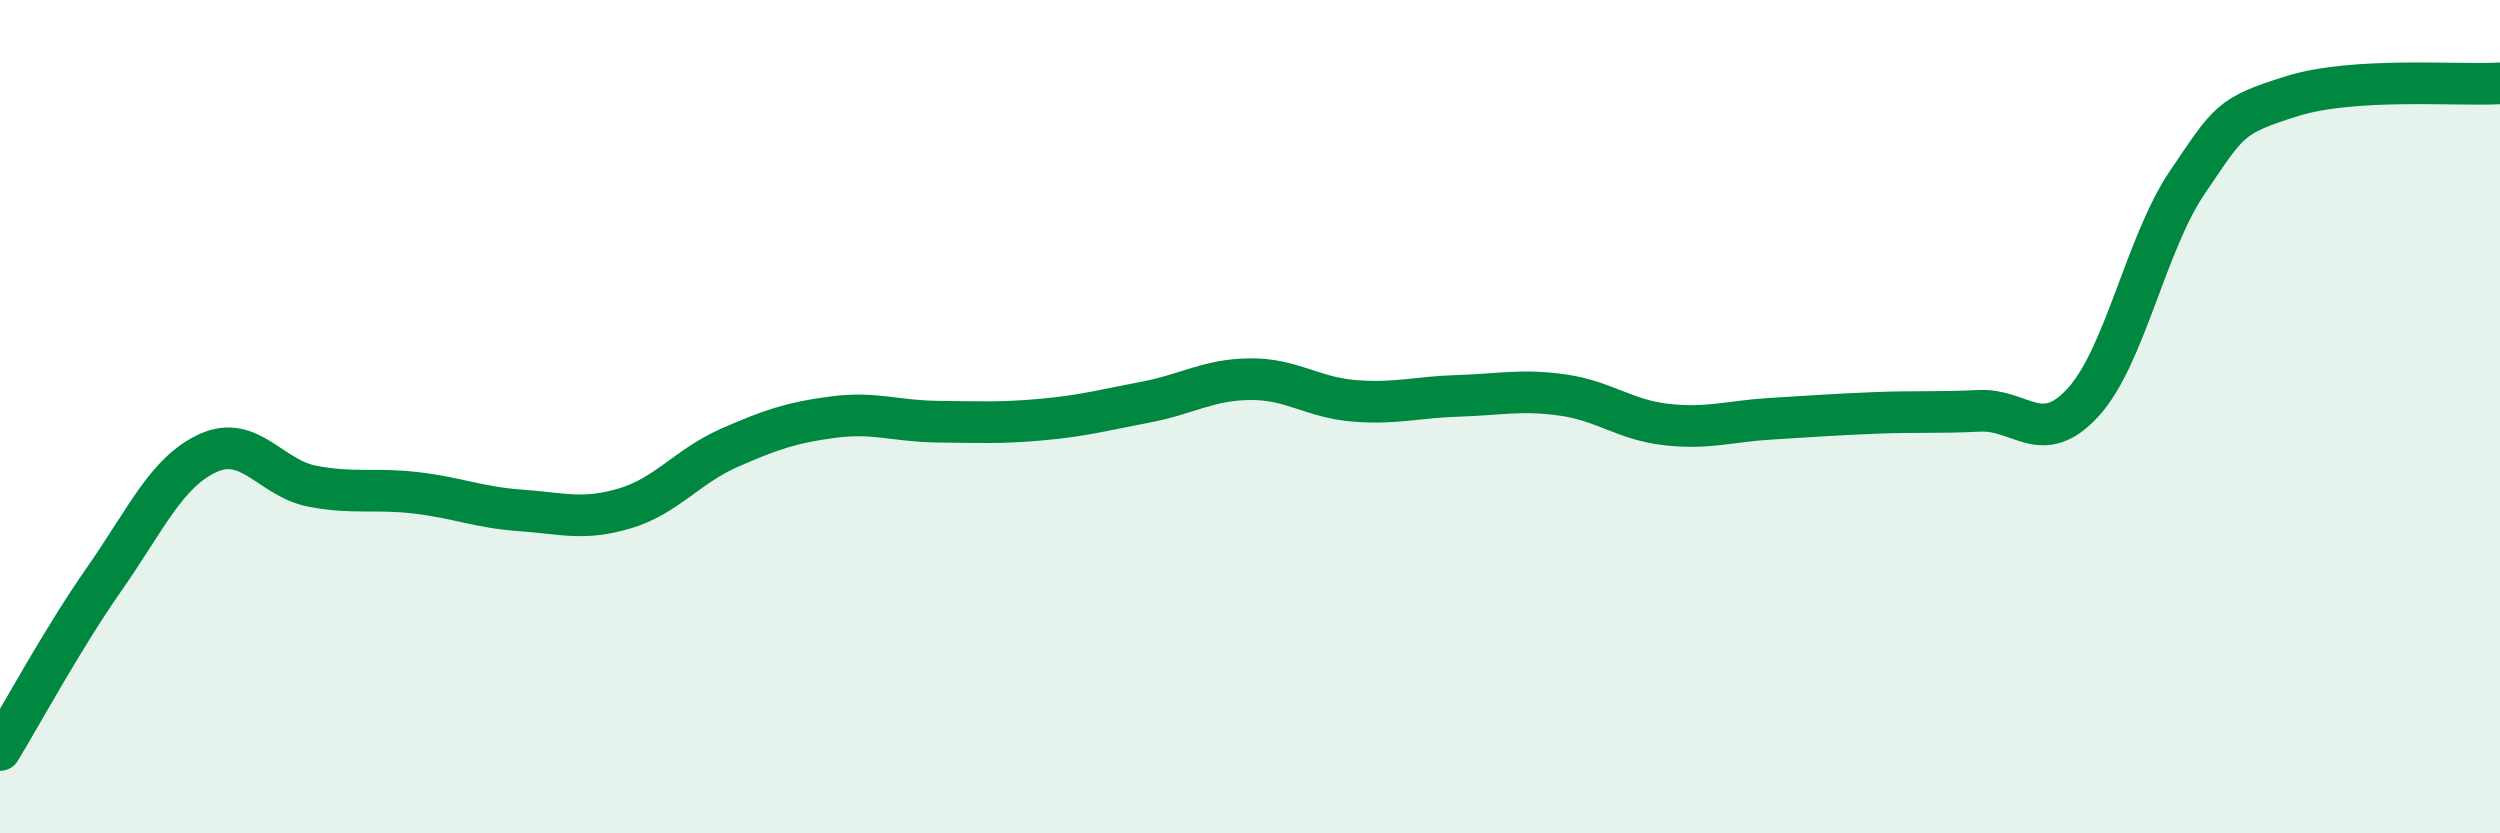
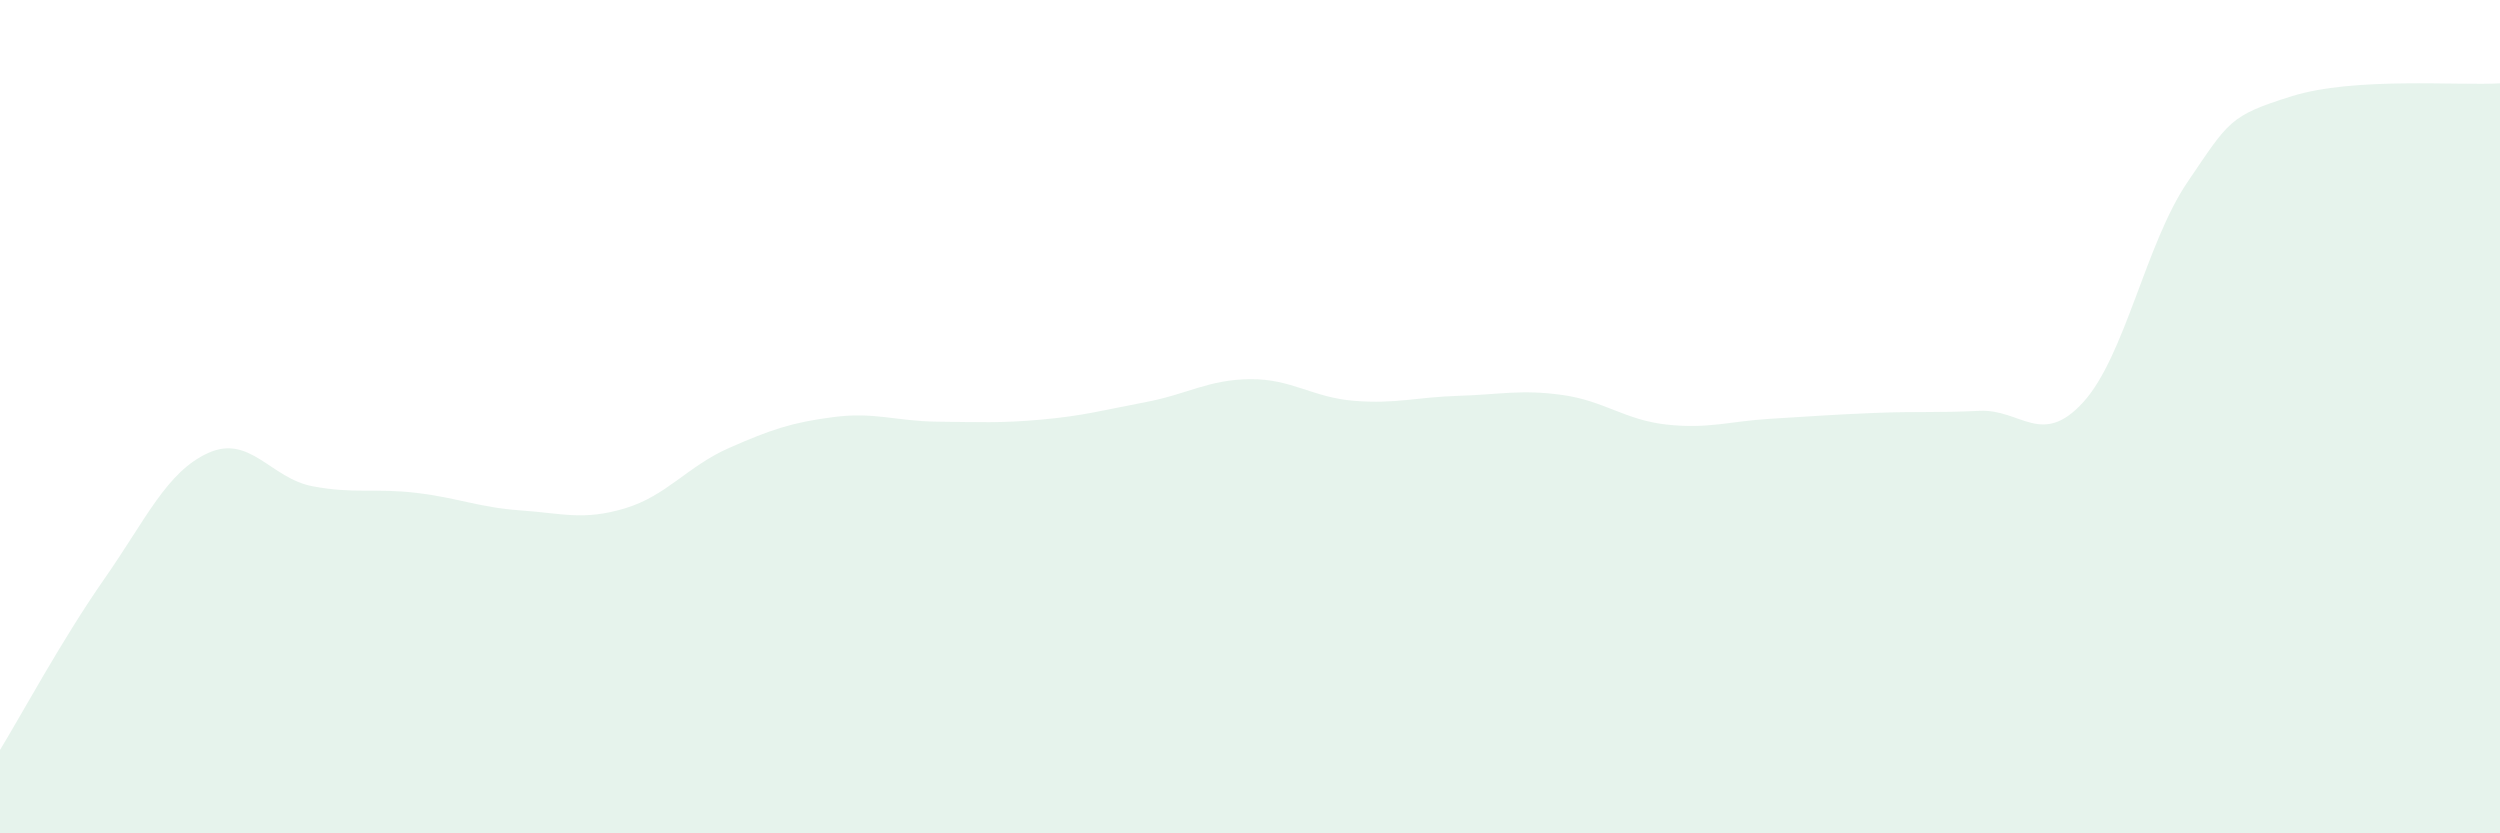
<svg xmlns="http://www.w3.org/2000/svg" width="60" height="20" viewBox="0 0 60 20">
  <path d="M 0,18 C 0.5,17.18 1.5,15.33 2.5,13.9 C 3.5,12.47 4,11.32 5,10.87 C 6,10.42 6.5,11.48 7.5,11.67 C 8.5,11.86 9,11.71 10,11.83 C 11,11.95 11.5,12.18 12.5,12.25 C 13.5,12.32 14,12.5 15,12.2 C 16,11.9 16.5,11.19 17.5,10.75 C 18.5,10.31 19,10.14 20,10.01 C 21,9.88 21.5,10.11 22.5,10.12 C 23.5,10.13 24,10.16 25,10.07 C 26,9.98 26.5,9.84 27.5,9.65 C 28.5,9.46 29,9.11 30,9.1 C 31,9.09 31.5,9.54 32.5,9.62 C 33.5,9.7 34,9.53 35,9.5 C 36,9.47 36.5,9.34 37.5,9.48 C 38.5,9.62 39,10.08 40,10.19 C 41,10.3 41.5,10.11 42.5,10.05 C 43.5,9.99 44,9.95 45,9.91 C 46,9.87 46.5,9.91 47.5,9.86 C 48.5,9.81 49,10.75 50,9.65 C 51,8.55 51.5,5.84 52.5,4.37 C 53.5,2.9 53.5,2.78 55,2.31 C 56.5,1.84 59,2.06 60,2L60 20L0 20Z" fill="#008740" opacity="0.1" stroke-linecap="round" stroke-linejoin="round" />
-   <path d="M 0,18 C 0.5,17.18 1.5,15.33 2.5,13.9 C 3.5,12.47 4,11.32 5,10.87 C 6,10.42 6.5,11.48 7.5,11.67 C 8.5,11.86 9,11.71 10,11.83 C 11,11.95 11.5,12.18 12.5,12.25 C 13.5,12.32 14,12.5 15,12.2 C 16,11.9 16.5,11.19 17.5,10.75 C 18.5,10.31 19,10.14 20,10.01 C 21,9.88 21.5,10.11 22.5,10.12 C 23.5,10.13 24,10.16 25,10.07 C 26,9.98 26.5,9.84 27.5,9.65 C 28.5,9.46 29,9.11 30,9.1 C 31,9.09 31.5,9.54 32.5,9.62 C 33.5,9.7 34,9.53 35,9.5 C 36,9.47 36.5,9.34 37.5,9.48 C 38.5,9.62 39,10.08 40,10.19 C 41,10.3 41.5,10.11 42.5,10.05 C 43.5,9.99 44,9.95 45,9.91 C 46,9.87 46.5,9.91 47.5,9.86 C 48.5,9.81 49,10.75 50,9.65 C 51,8.55 51.5,5.84 52.5,4.37 C 53.5,2.9 53.5,2.78 55,2.31 C 56.5,1.84 59,2.06 60,2" stroke="#008740" stroke-width="1" fill="none" stroke-linecap="round" stroke-linejoin="round" />
</svg>